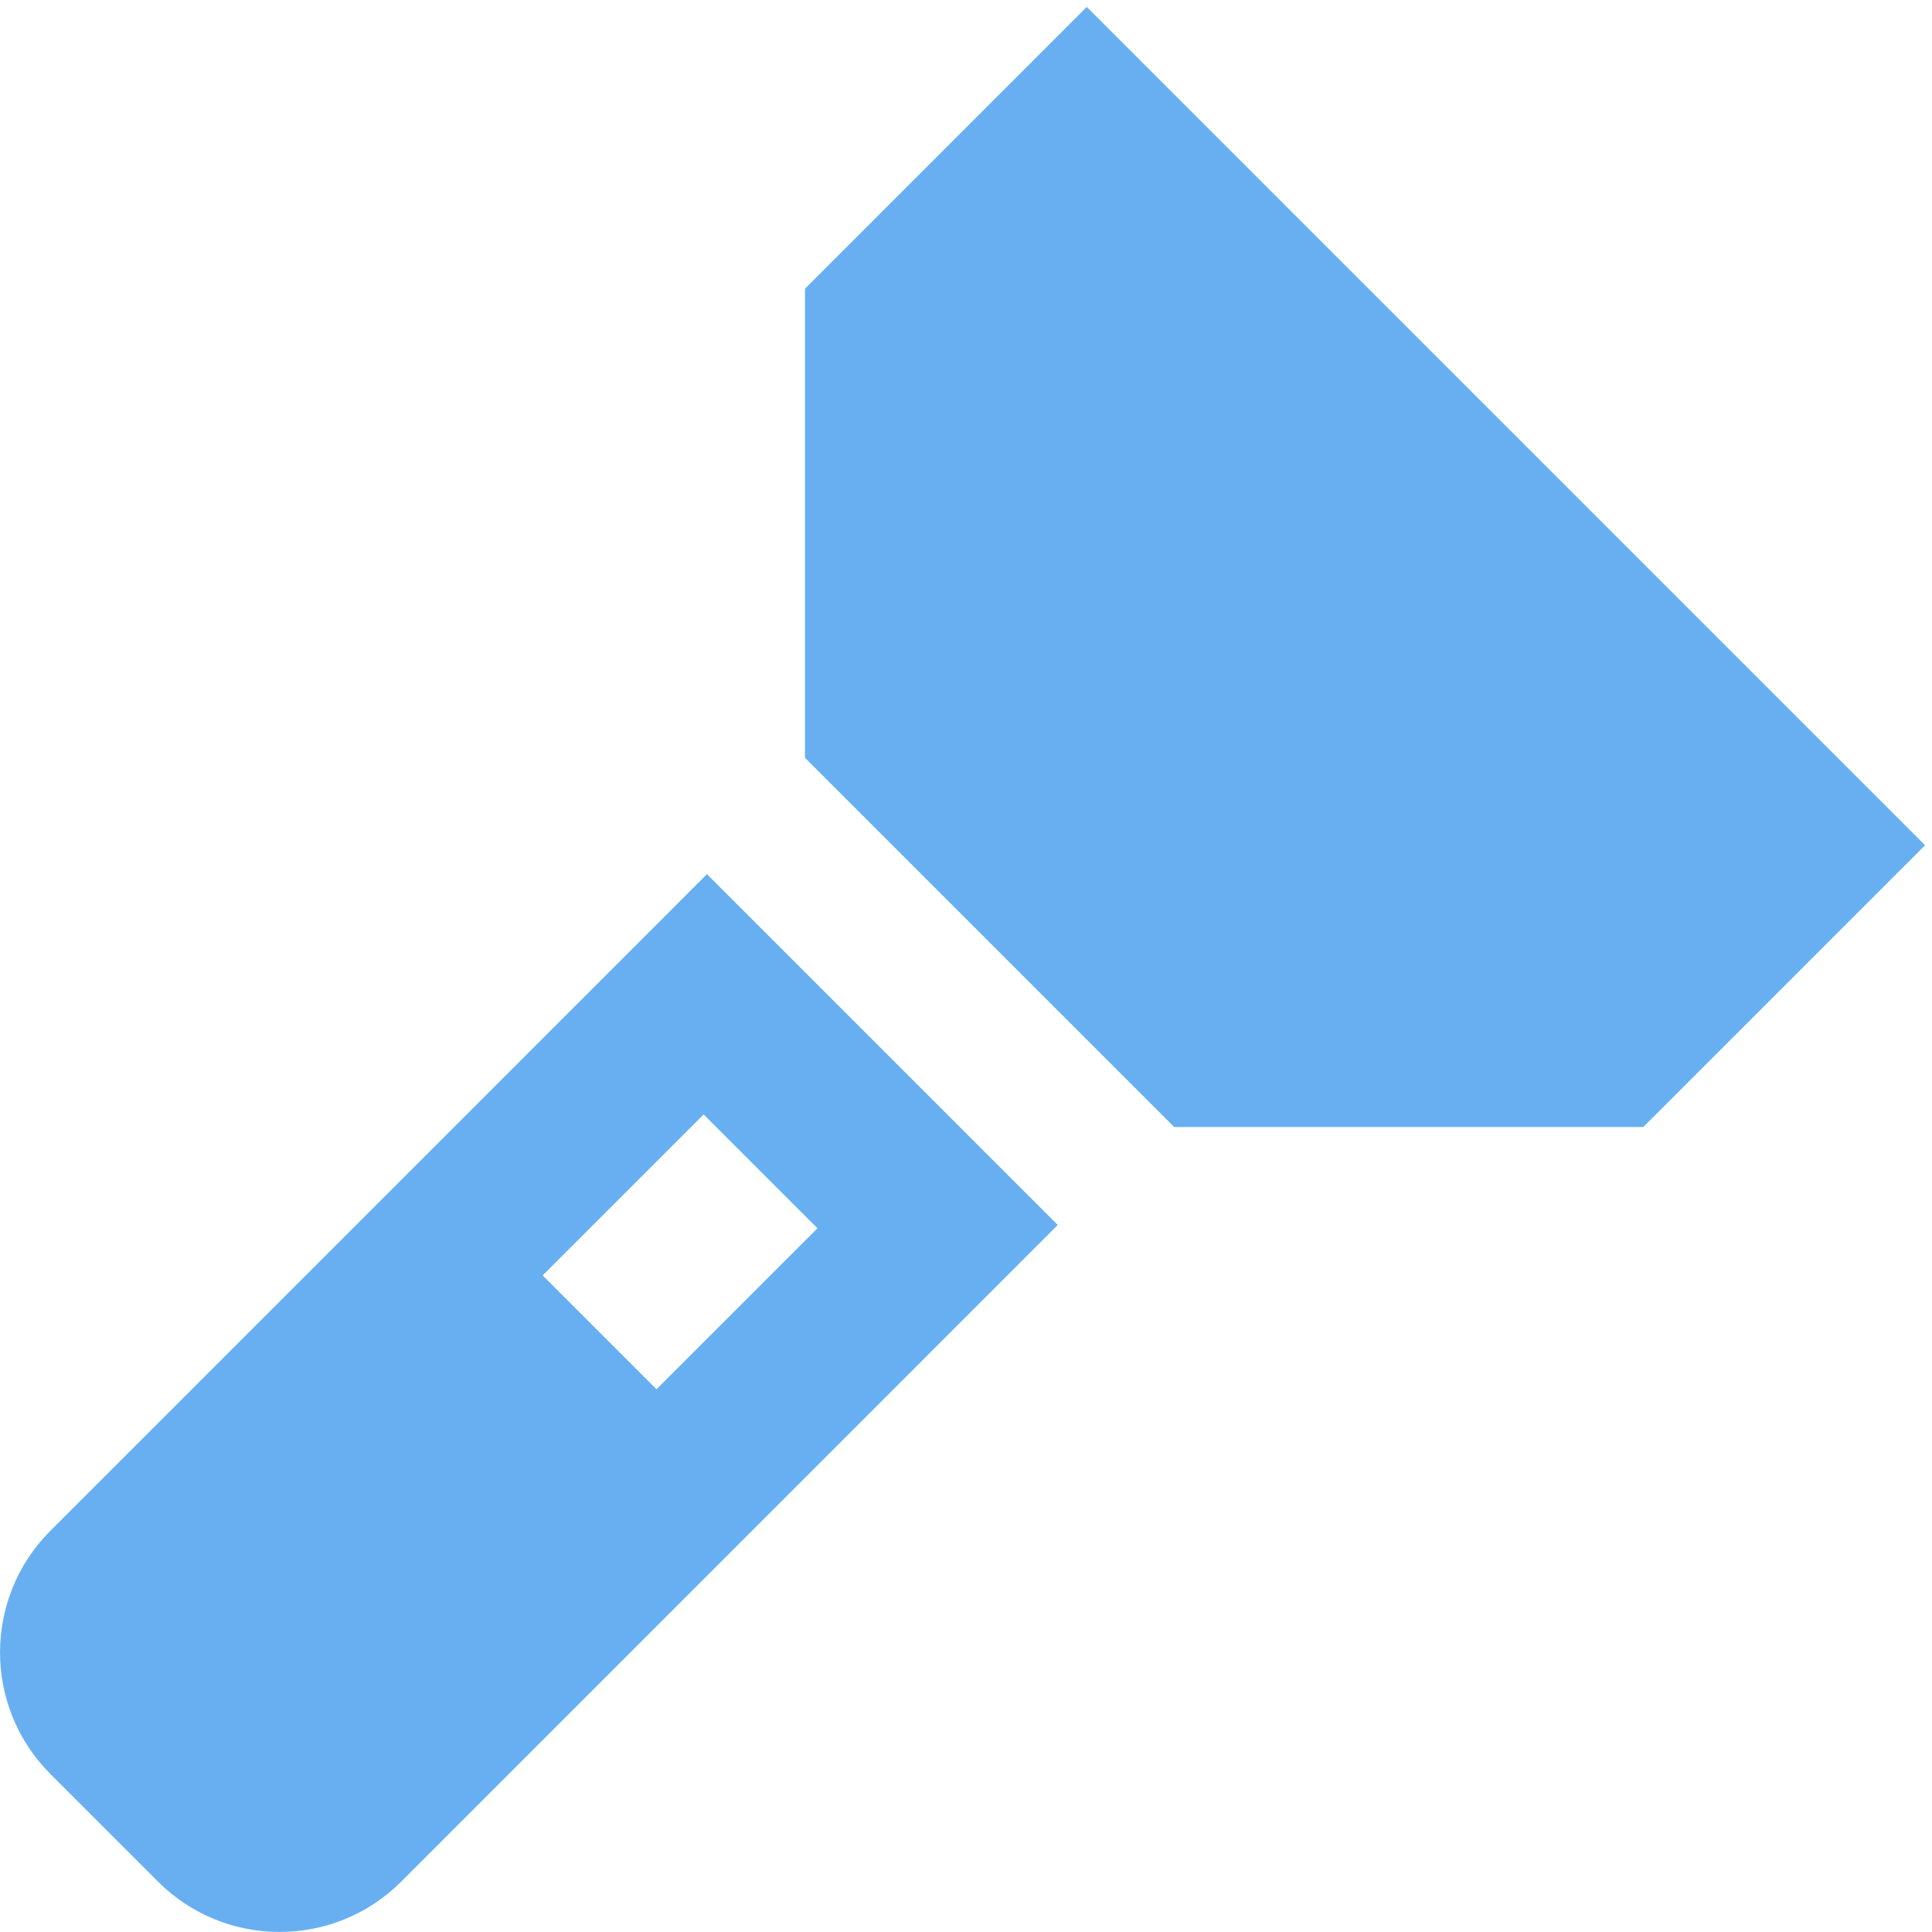
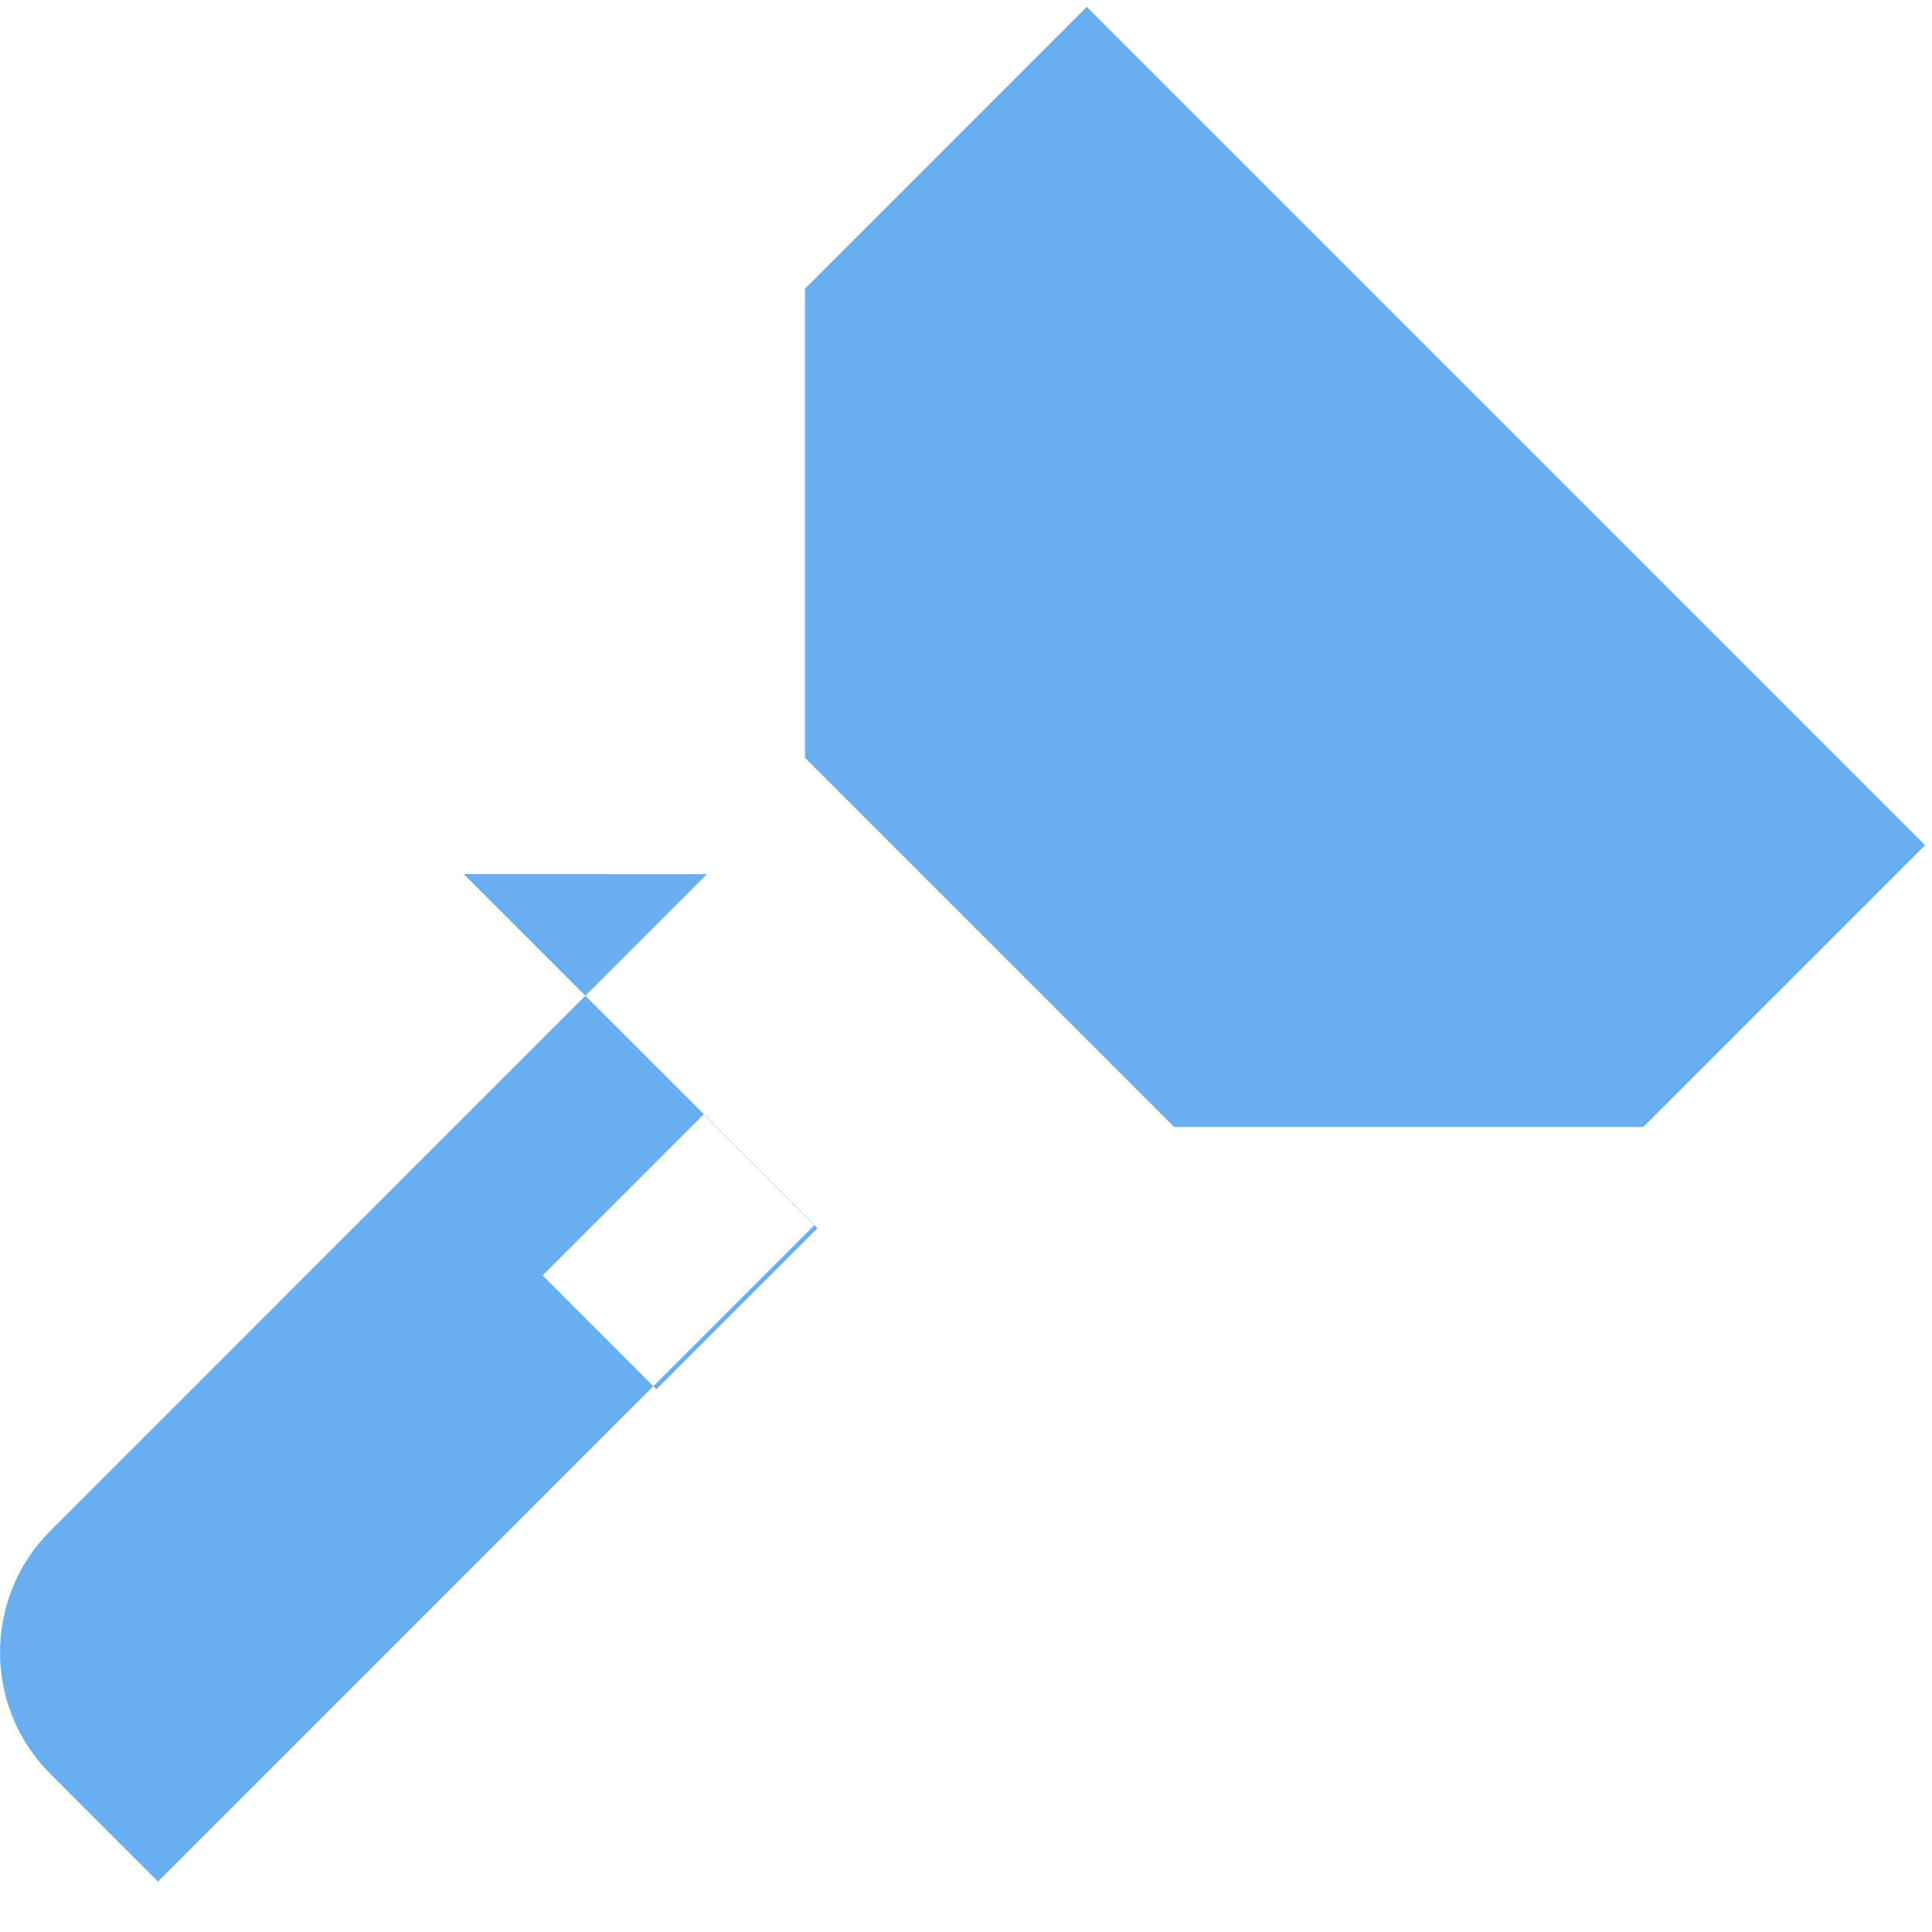
<svg xmlns="http://www.w3.org/2000/svg" width="24" height="24" viewBox="0 0 24 24" fill="none">
  <g id="Icon">
-     <path id="Vector" d="m20.414,14h-5.828l-4.586-4.586V3.586L13.5.086l10.414,10.414-3.5,3.5Zm-11.632-3.141L.626,19.016c-.834.834-.834,2.187,0,3.021l1.337,1.337c.834.834,2.187.834,3.021,0l8.156-8.157-4.359-4.359Zm-2.041,4.985l2-2,1.414,1.414-2,2-1.414-1.414Z" fill="#68AFF2" />
+     <path id="Vector" d="m20.414,14h-5.828l-4.586-4.586V3.586L13.5.086l10.414,10.414-3.5,3.5Zm-11.632-3.141L.626,19.016c-.834.834-.834,2.187,0,3.021l1.337,1.337l8.156-8.157-4.359-4.359Zm-2.041,4.985l2-2,1.414,1.414-2,2-1.414-1.414Z" fill="#68AFF2" />
  </g>
</svg>